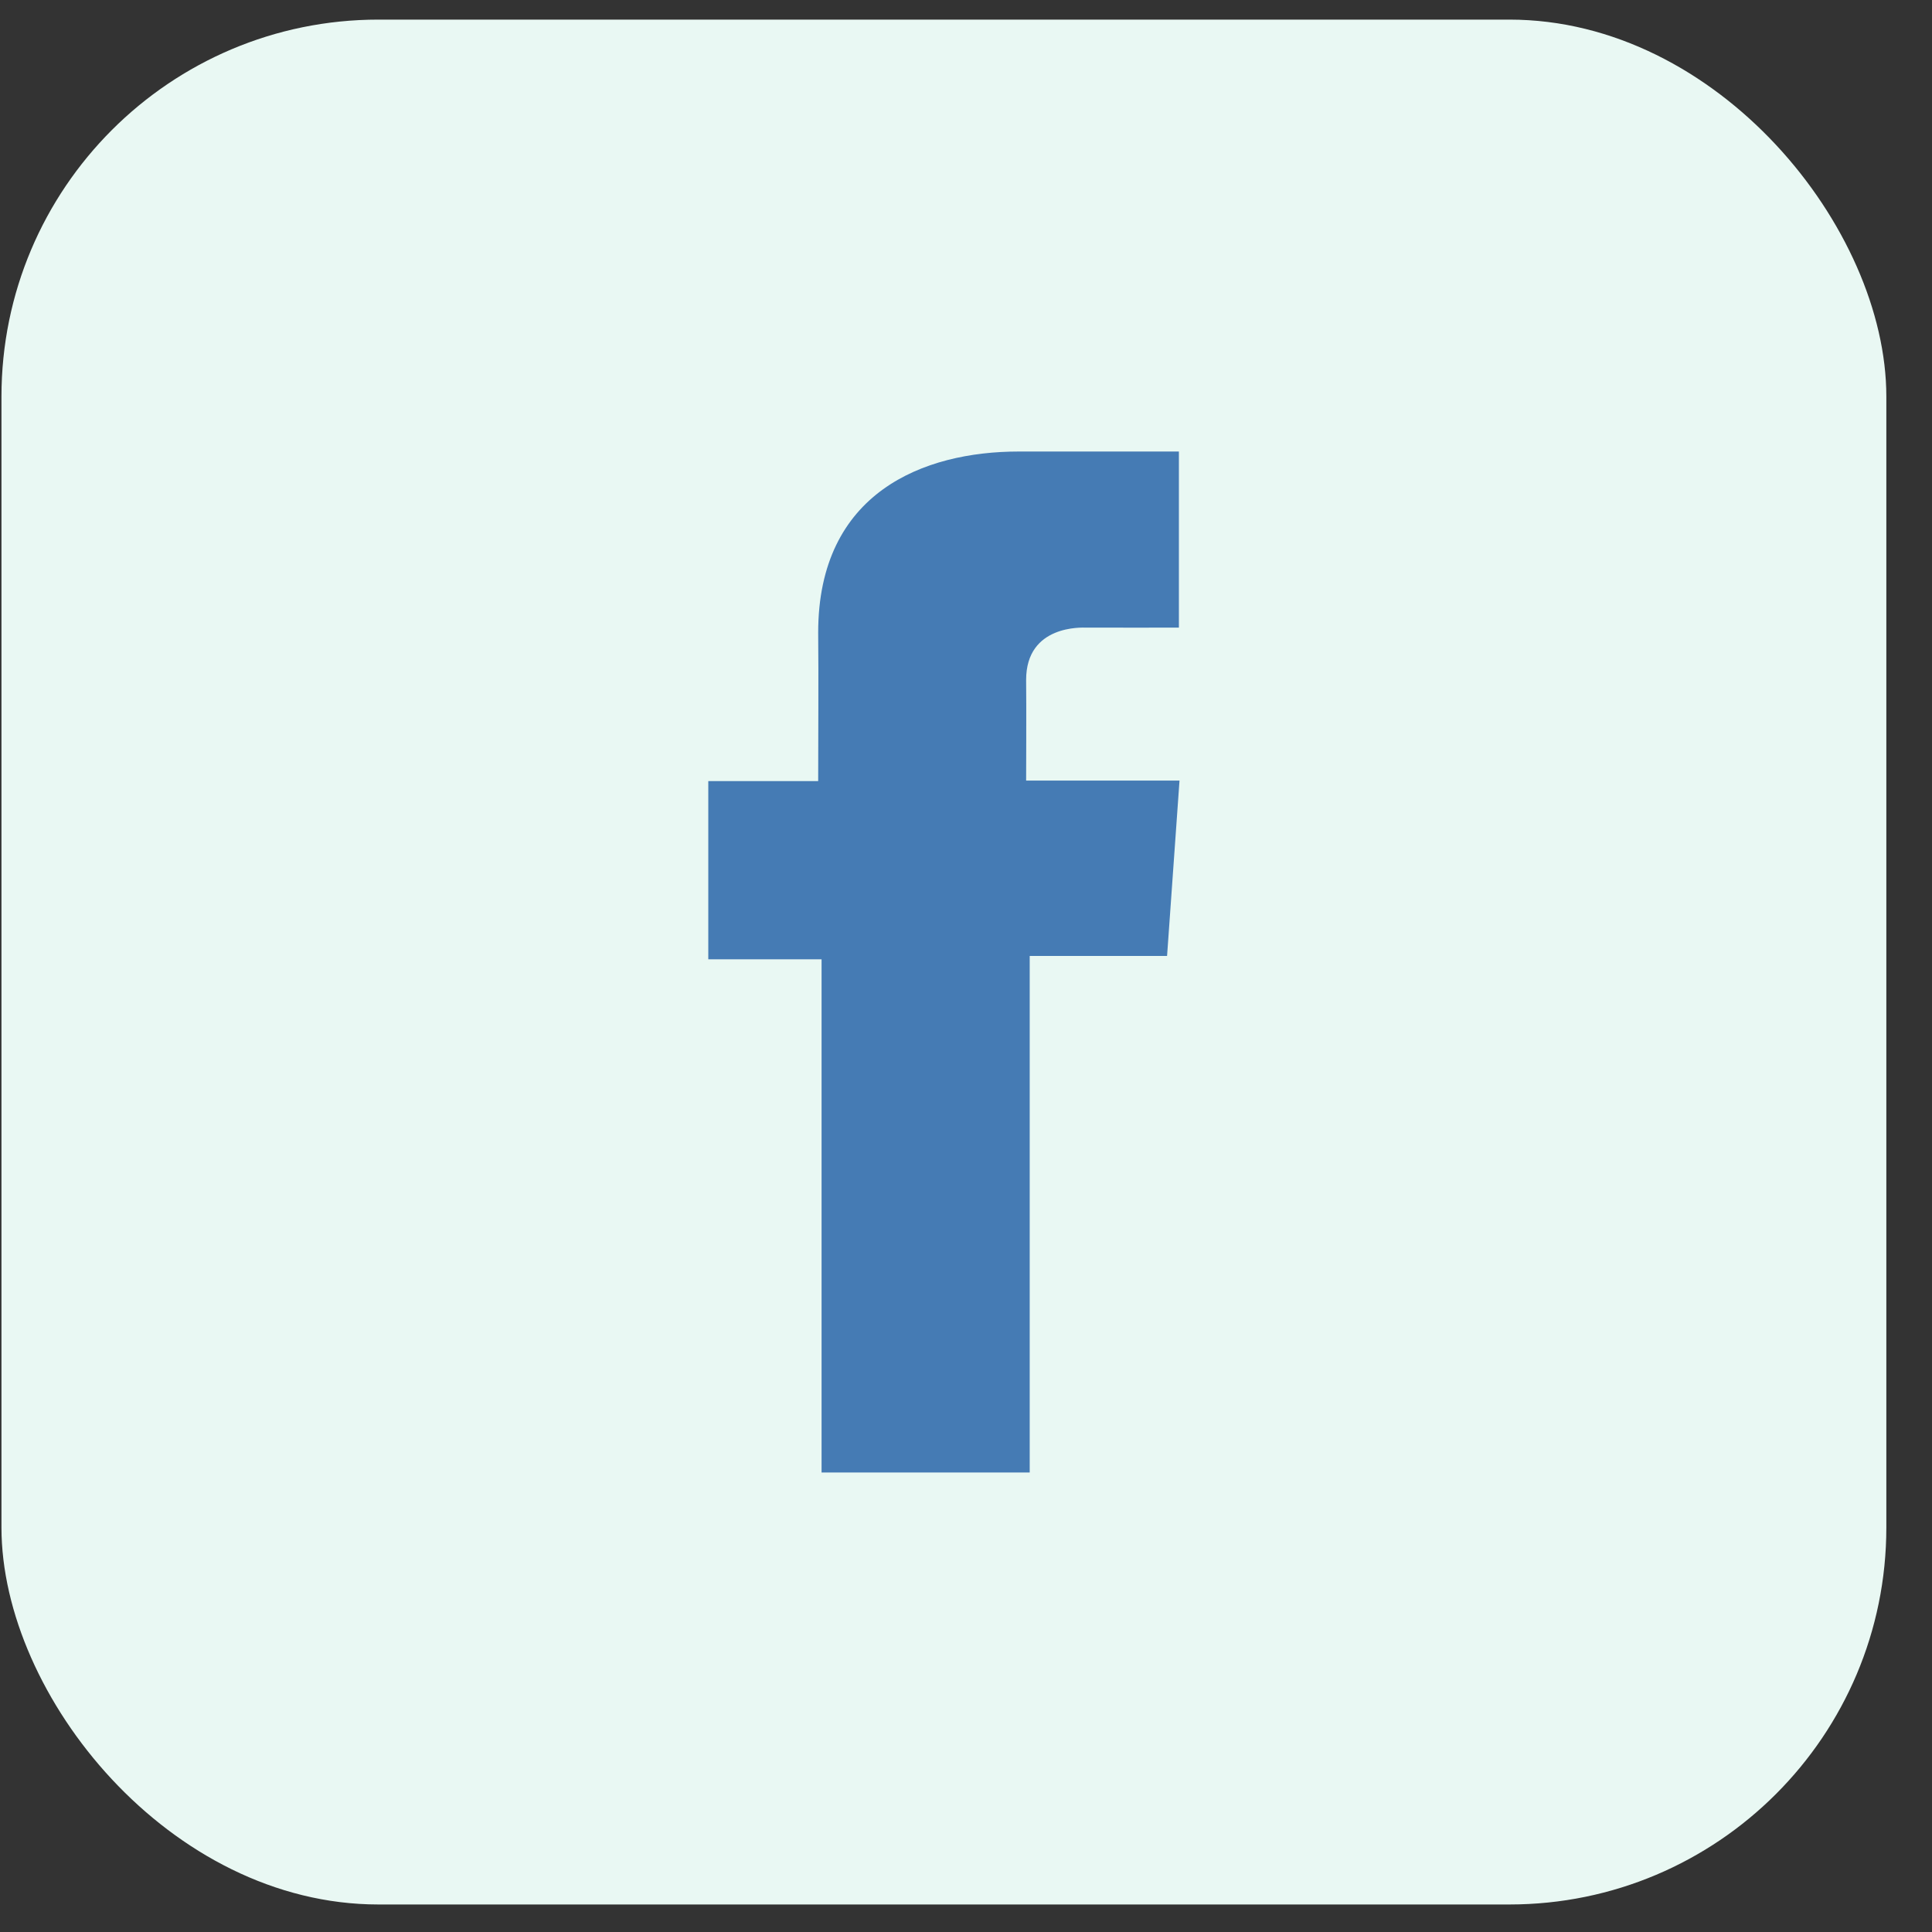
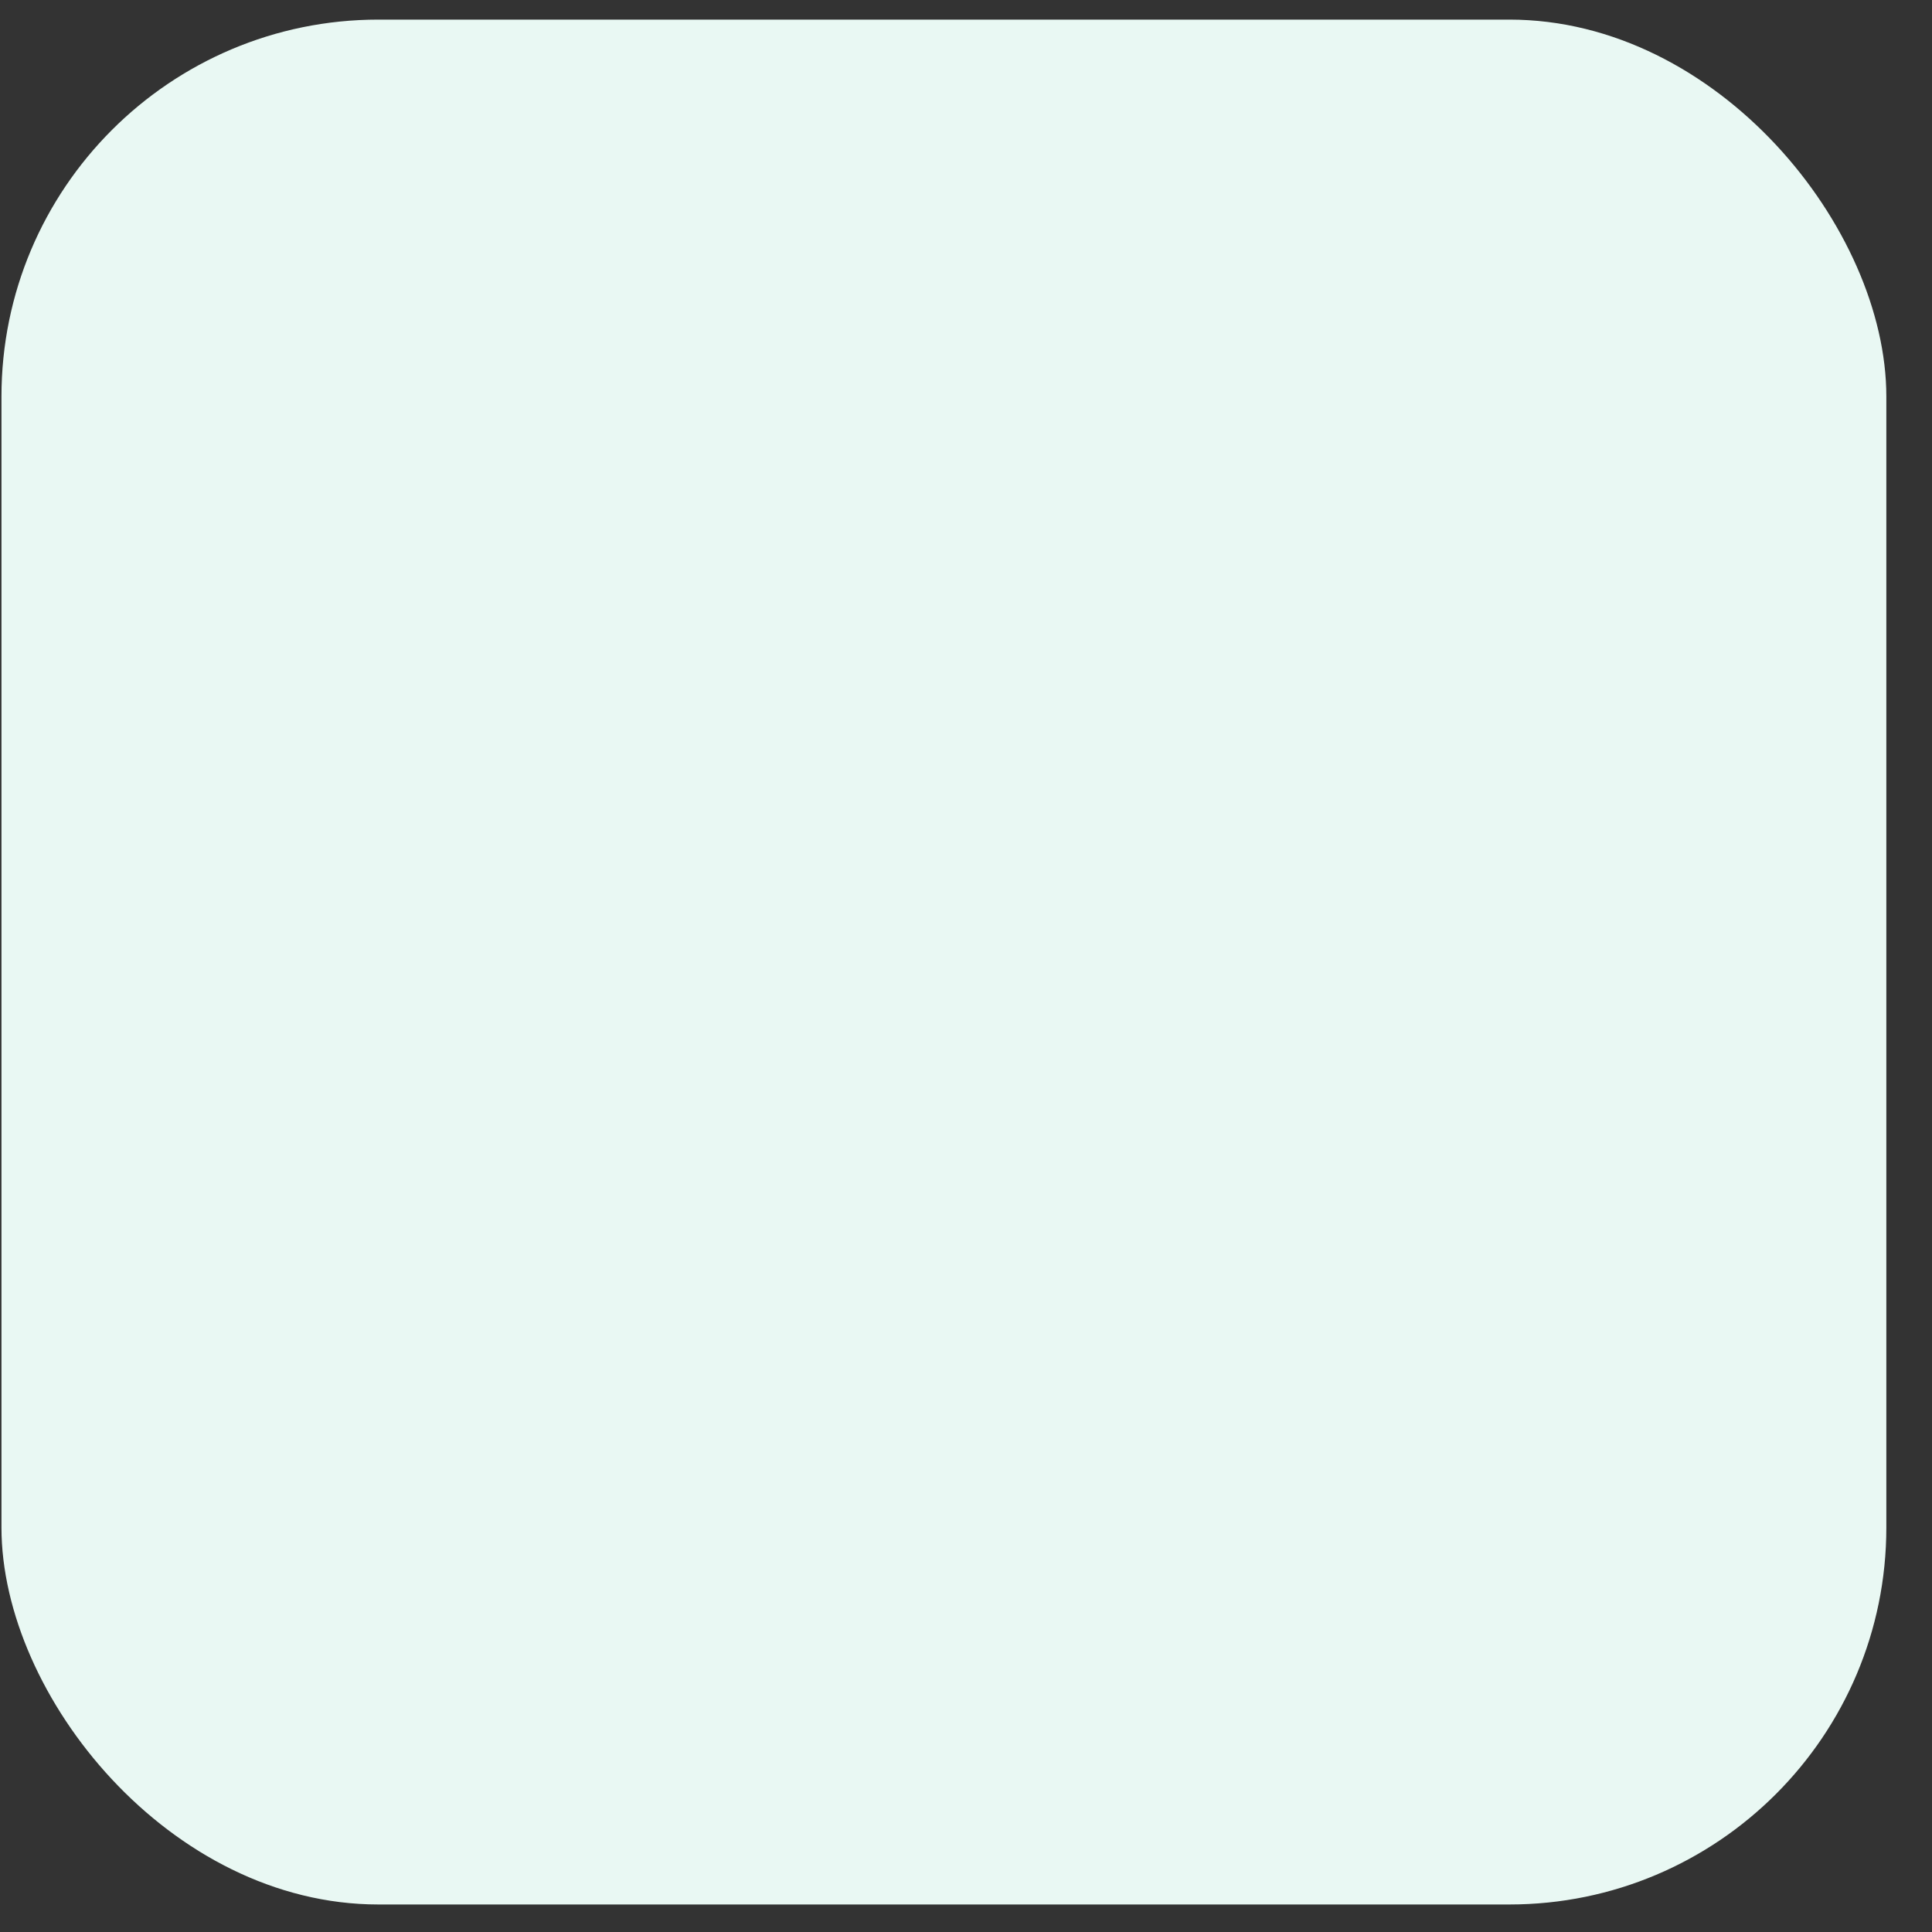
<svg xmlns="http://www.w3.org/2000/svg" width="41" height="41" viewBox="0 0 41 41" fill="none">
  <rect x="0" y="0" width="41" height="41" fill="#333333" stroke="none" />
  <rect x="0.031" y="0.416" width="40" height="40" rx="8" fill="#E9F8F3" />
-   <path d="M25.016 9.582H21.62C19.605 9.582 17.363 10.446 17.363 13.425C17.373 14.463 17.363 15.457 17.363 16.576H15.031V20.358H17.435V31.249H21.852V20.287H24.767L25.031 16.565H21.776C21.776 16.565 21.783 14.909 21.776 14.429C21.776 13.251 22.977 13.319 23.049 13.319C23.621 13.319 24.733 13.321 25.018 13.319V9.582H25.016Z" fill="#457BB4" />
</svg>